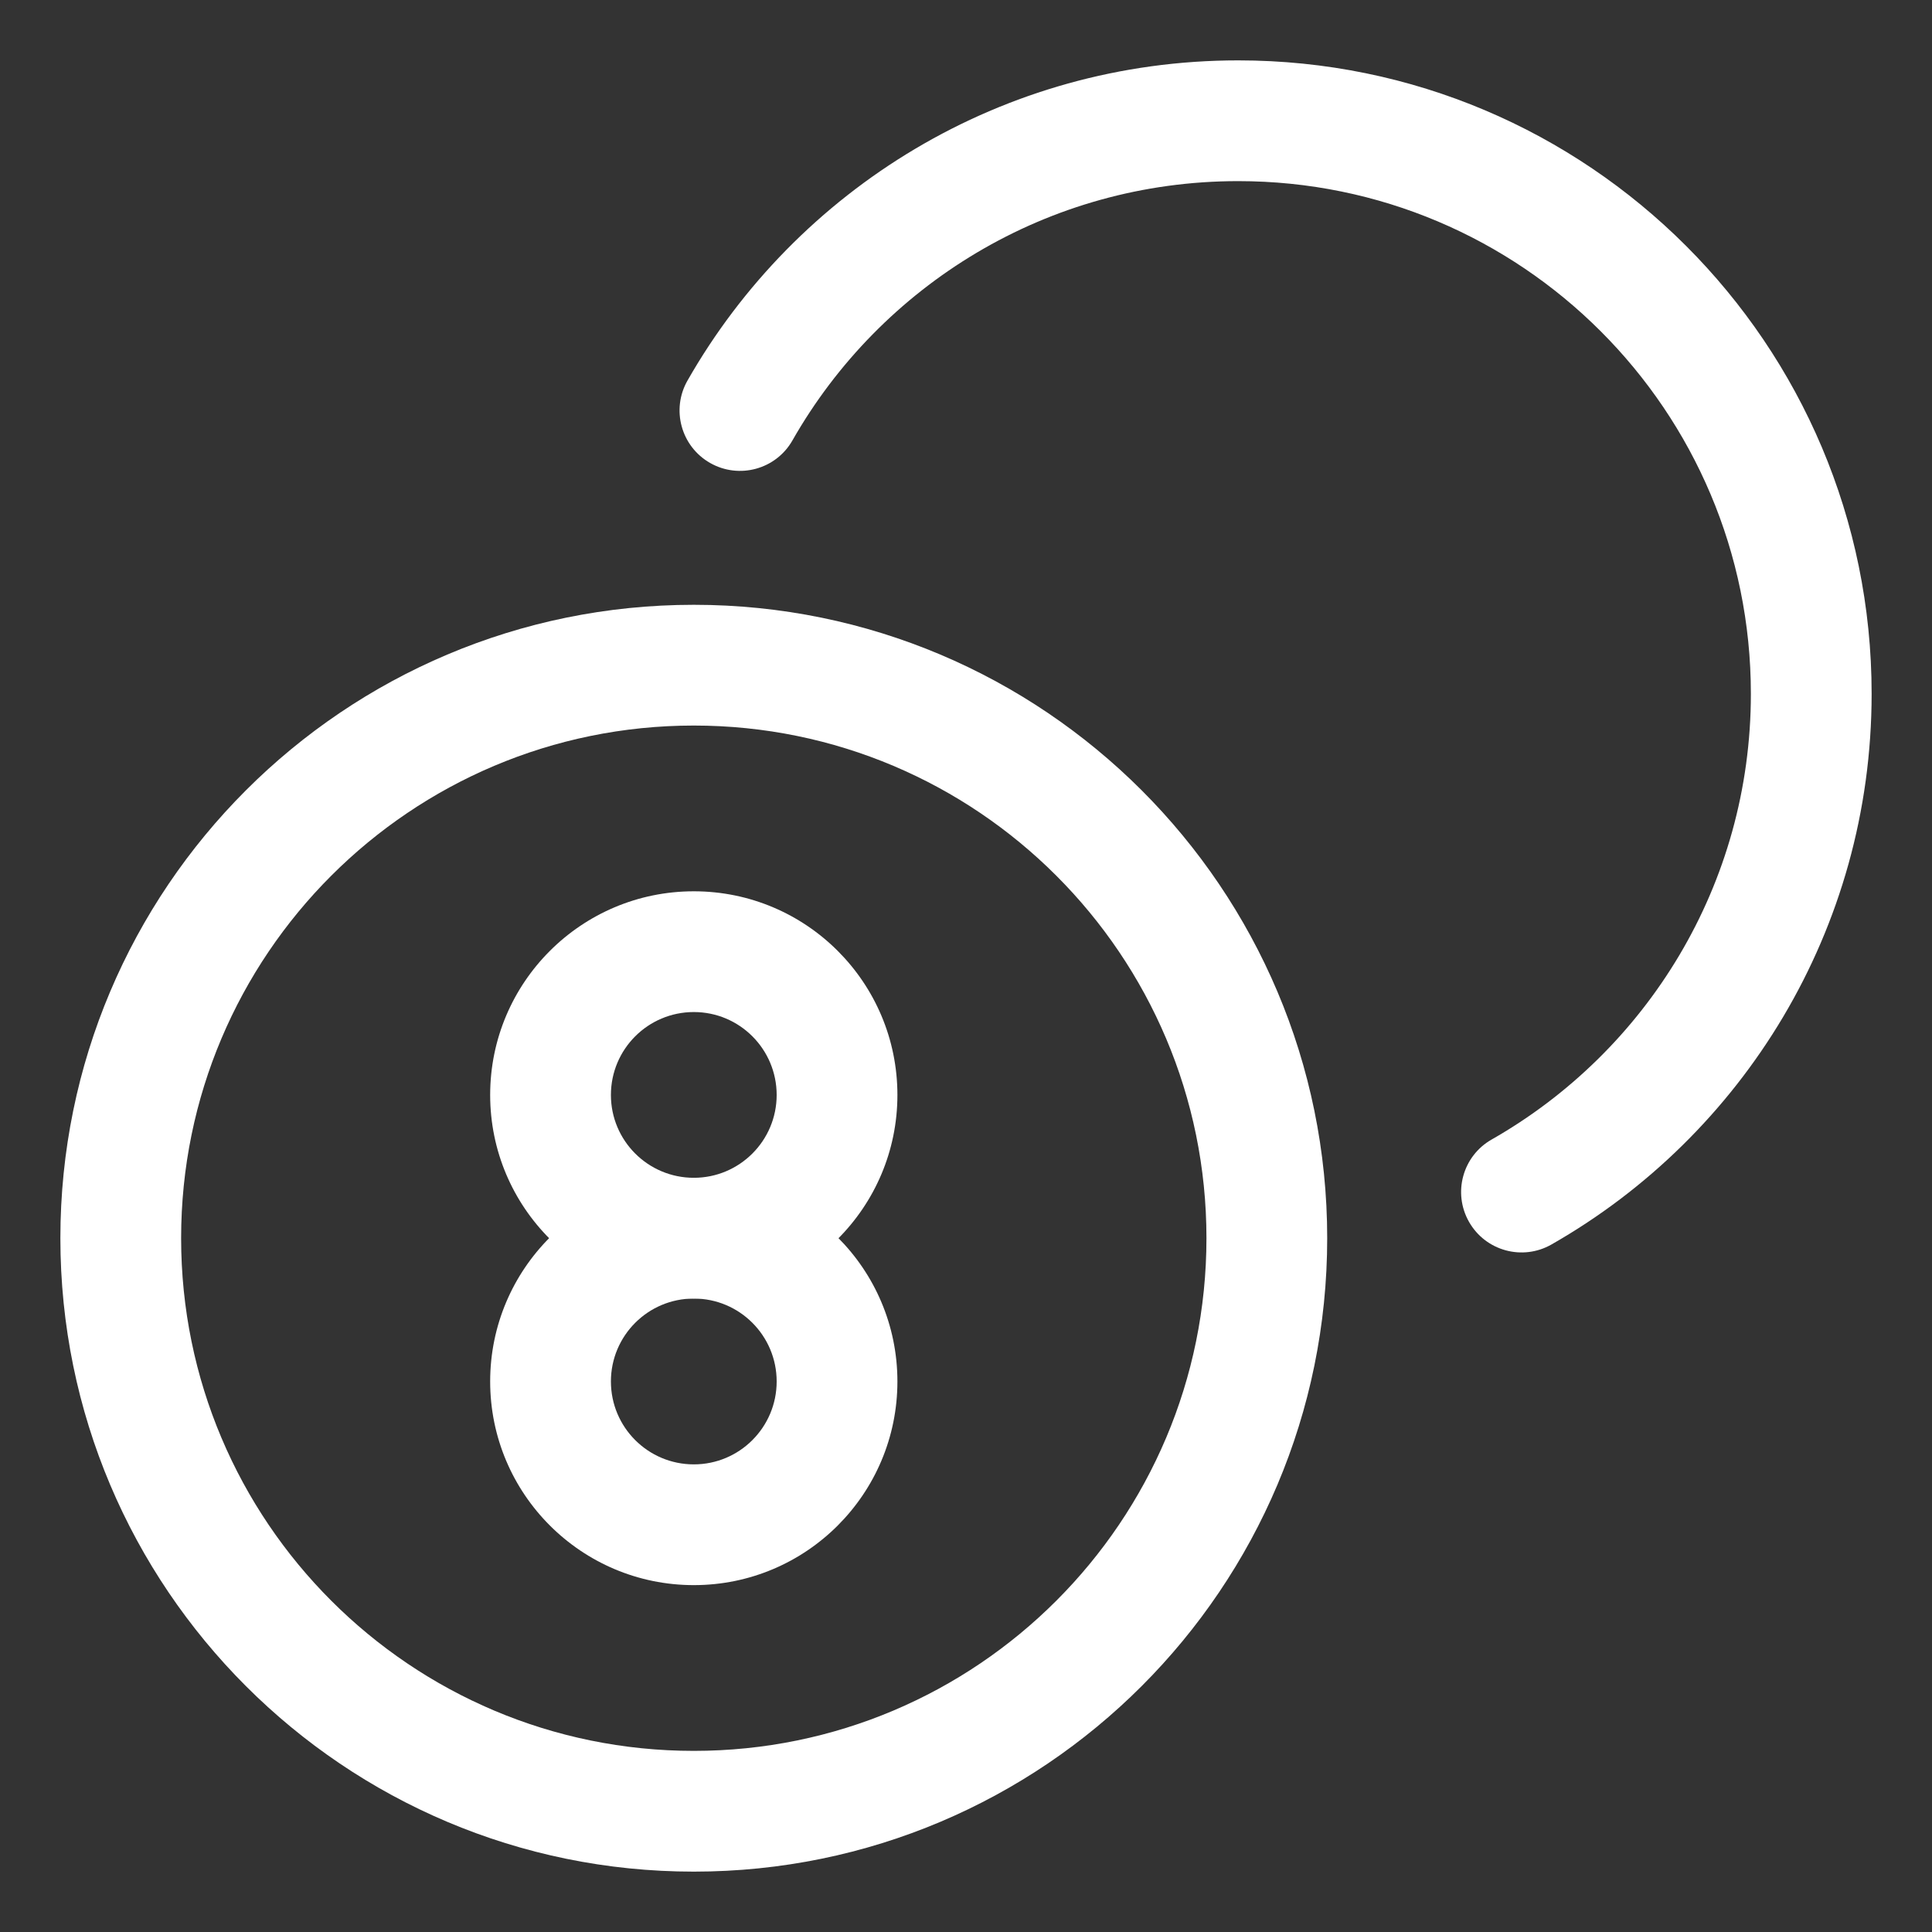
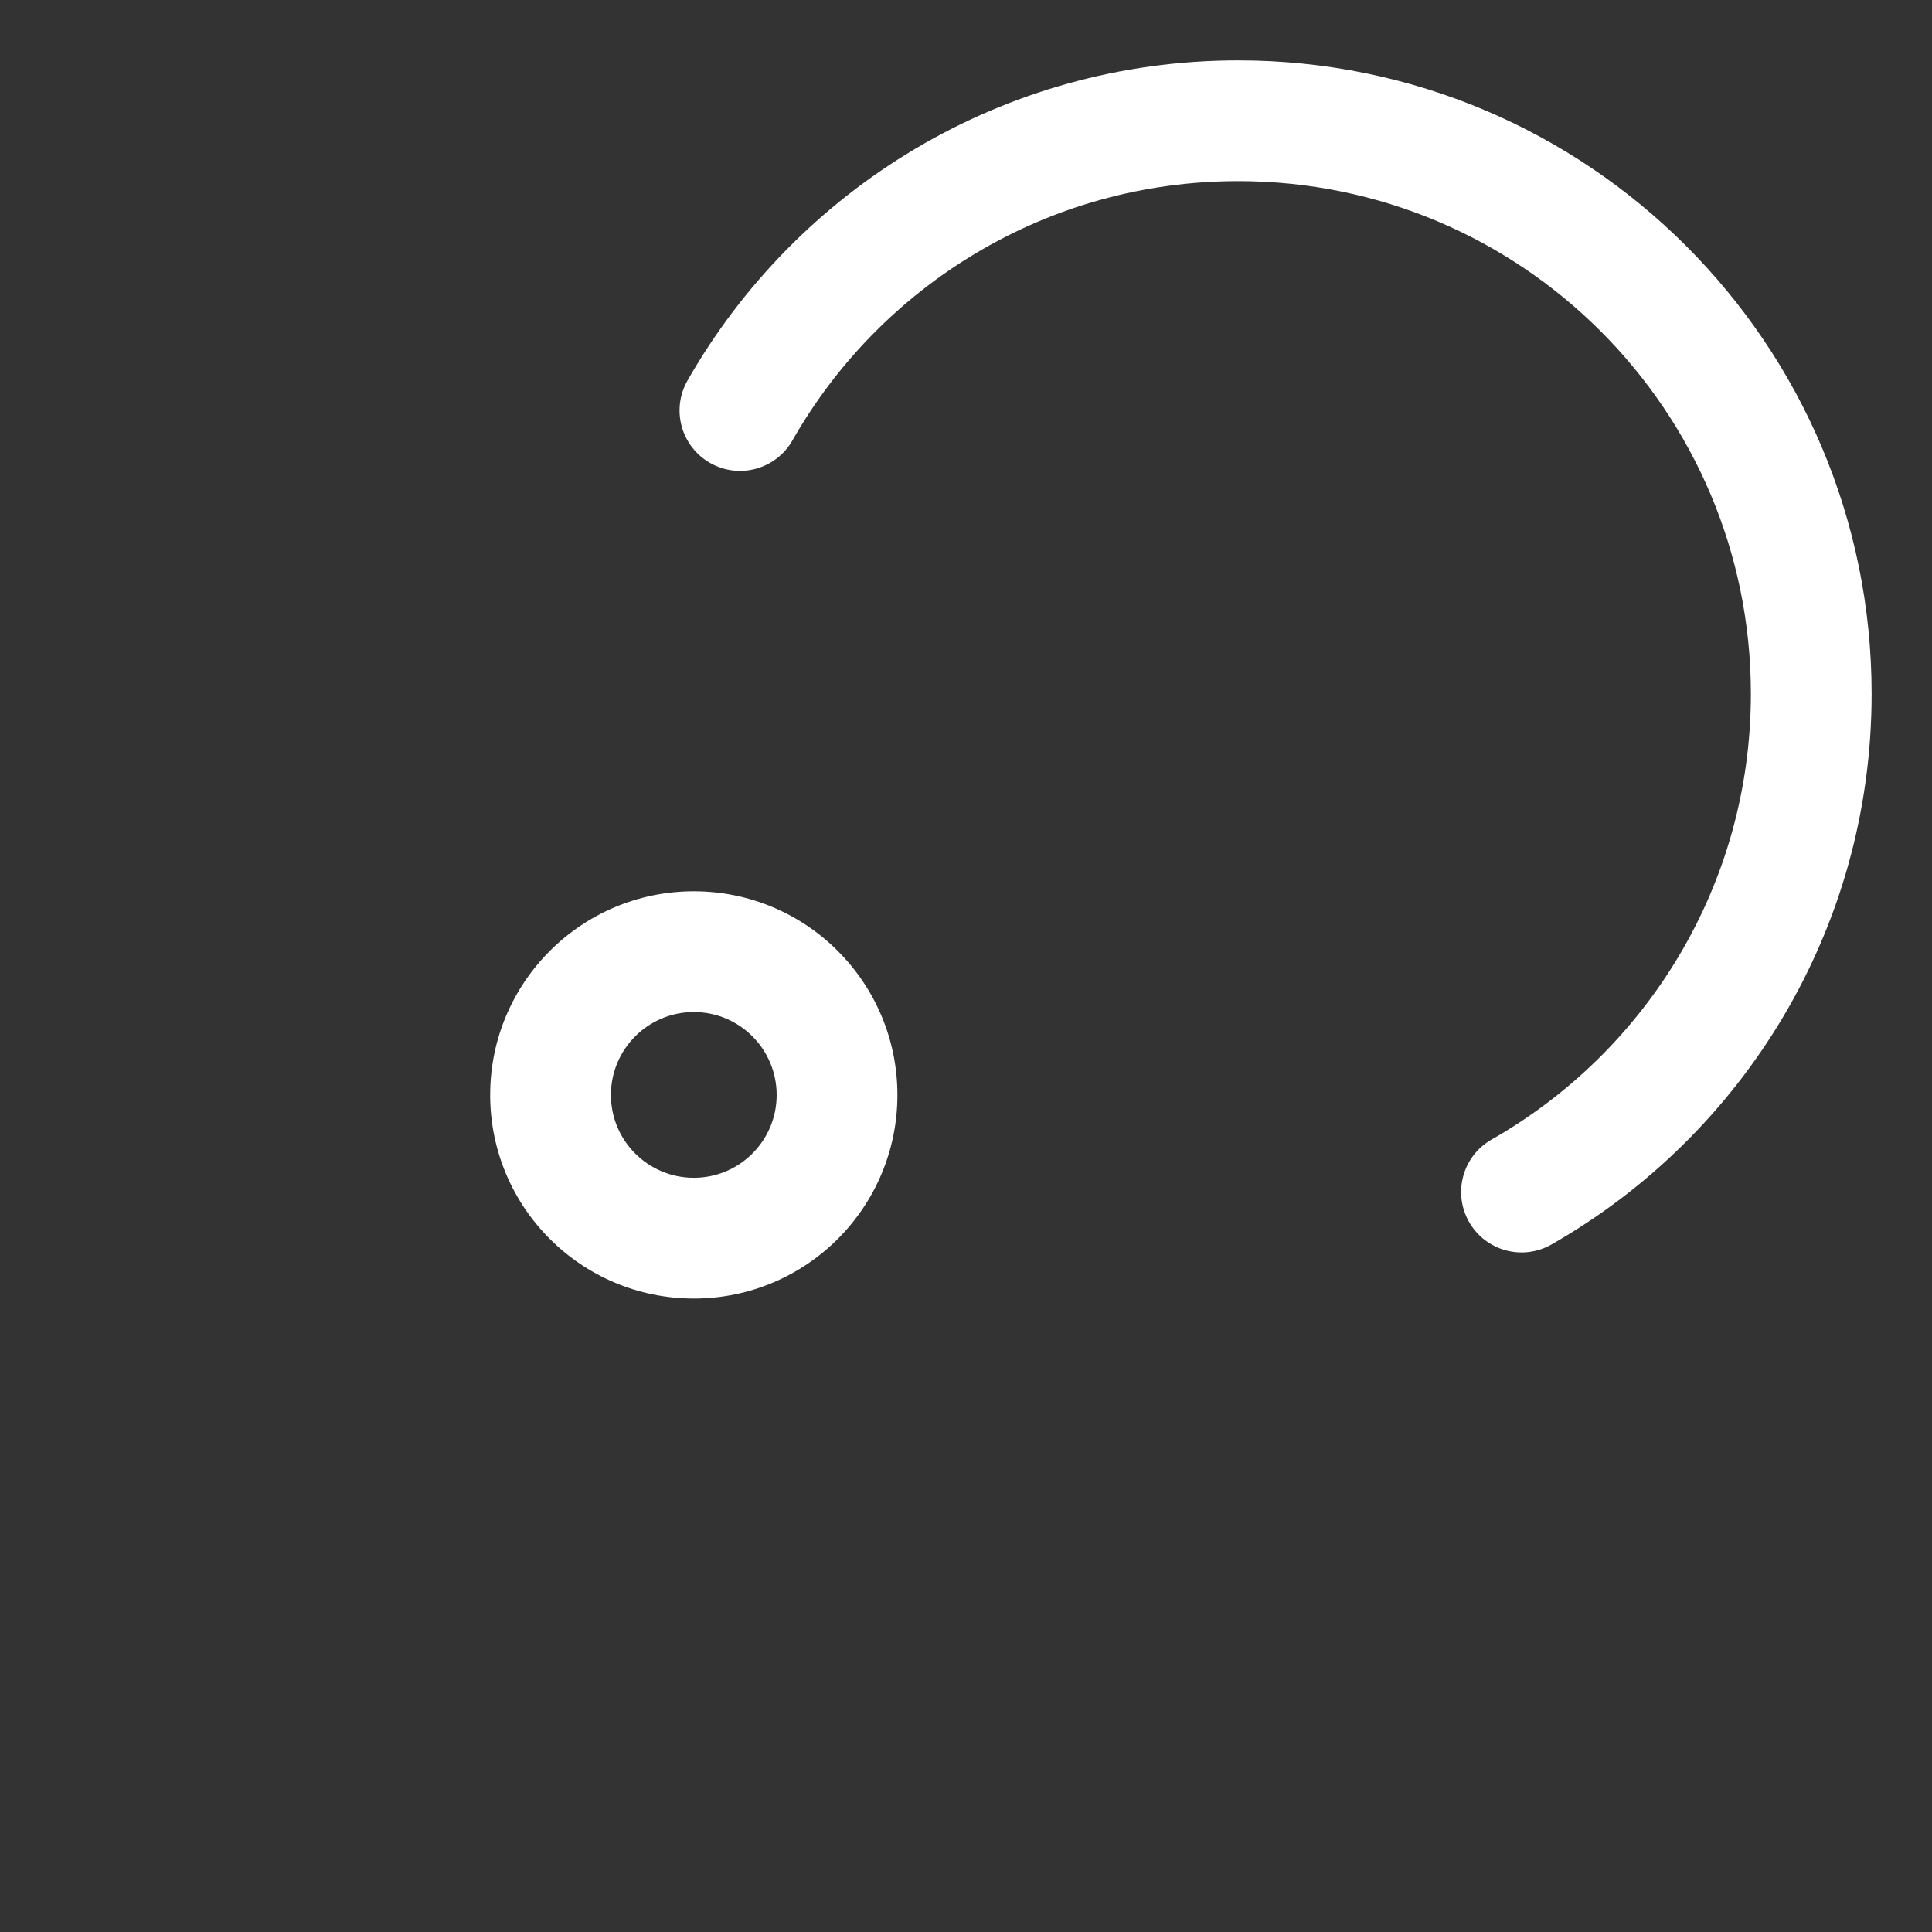
<svg xmlns="http://www.w3.org/2000/svg" width="24" height="24" viewBox="0 0 24 24" fill="none">
  <rect x="0" y="0" width="24" height="24" fill="#333333" stroke="none" />
  <g clip-path="url(#clip0_9940_6833)">
-     <path fill-rule="evenodd" clip-rule="evenodd" d="M8.619 9.013C5.101 9.013 2.25 11.864 2.25 15.381C2.25 18.899 5.101 21.75 8.619 21.75C12.136 21.75 14.987 18.899 14.987 15.381C14.987 11.864 12.136 9.013 8.619 9.013ZM0.75 15.381C0.75 11.036 4.273 7.513 8.619 7.513C12.964 7.513 16.487 11.036 16.487 15.381C16.487 19.727 12.964 23.25 8.619 23.25C4.273 23.25 0.75 19.727 0.75 15.381Z" fill="#FFFFFF" />
    <path fill-rule="evenodd" clip-rule="evenodd" d="M8.619 12.572C8.05 12.572 7.589 13.033 7.589 13.602C7.589 14.17 8.05 14.631 8.619 14.631C9.187 14.631 9.648 14.17 9.648 13.602C9.648 13.033 9.187 12.572 8.619 12.572ZM6.089 13.602C6.089 12.205 7.222 11.072 8.619 11.072C10.016 11.072 11.148 12.205 11.148 13.602C11.148 14.999 10.016 16.131 8.619 16.131C7.222 16.131 6.089 14.999 6.089 13.602Z" fill="#FFFFFF" />
-     <path fill-rule="evenodd" clip-rule="evenodd" d="M8.619 16.131C8.05 16.131 7.589 16.592 7.589 17.161C7.589 17.73 8.05 18.191 8.619 18.191C9.187 18.191 9.648 17.73 9.648 17.161C9.648 16.592 9.187 16.131 8.619 16.131ZM6.089 17.161C6.089 15.764 7.222 14.631 8.619 14.631C10.016 14.631 11.148 15.764 11.148 17.161C11.148 18.558 10.016 19.691 8.619 19.691C7.222 19.691 6.089 18.558 6.089 17.161Z" fill="#FFFFFF" />
    <path fill-rule="evenodd" clip-rule="evenodd" d="M15.381 2.25C13.01 2.25 10.941 3.545 9.844 5.471C9.639 5.831 9.181 5.956 8.821 5.751C8.461 5.546 8.335 5.088 8.54 4.728C9.893 2.354 12.45 0.75 15.381 0.75C19.727 0.75 23.25 4.273 23.25 8.619C23.25 11.55 21.646 14.107 19.272 15.46C18.912 15.665 18.454 15.539 18.249 15.179C18.044 14.819 18.169 14.361 18.529 14.156C20.455 13.059 21.75 10.99 21.75 8.619C21.75 5.101 18.899 2.25 15.381 2.25Z" fill="#FFFFFF" />
  </g>
  <defs>
    <clipPath id="clip0_9940_6833">
      <rect width="24" height="24" fill="white" />
    </clipPath>
  </defs>
</svg>